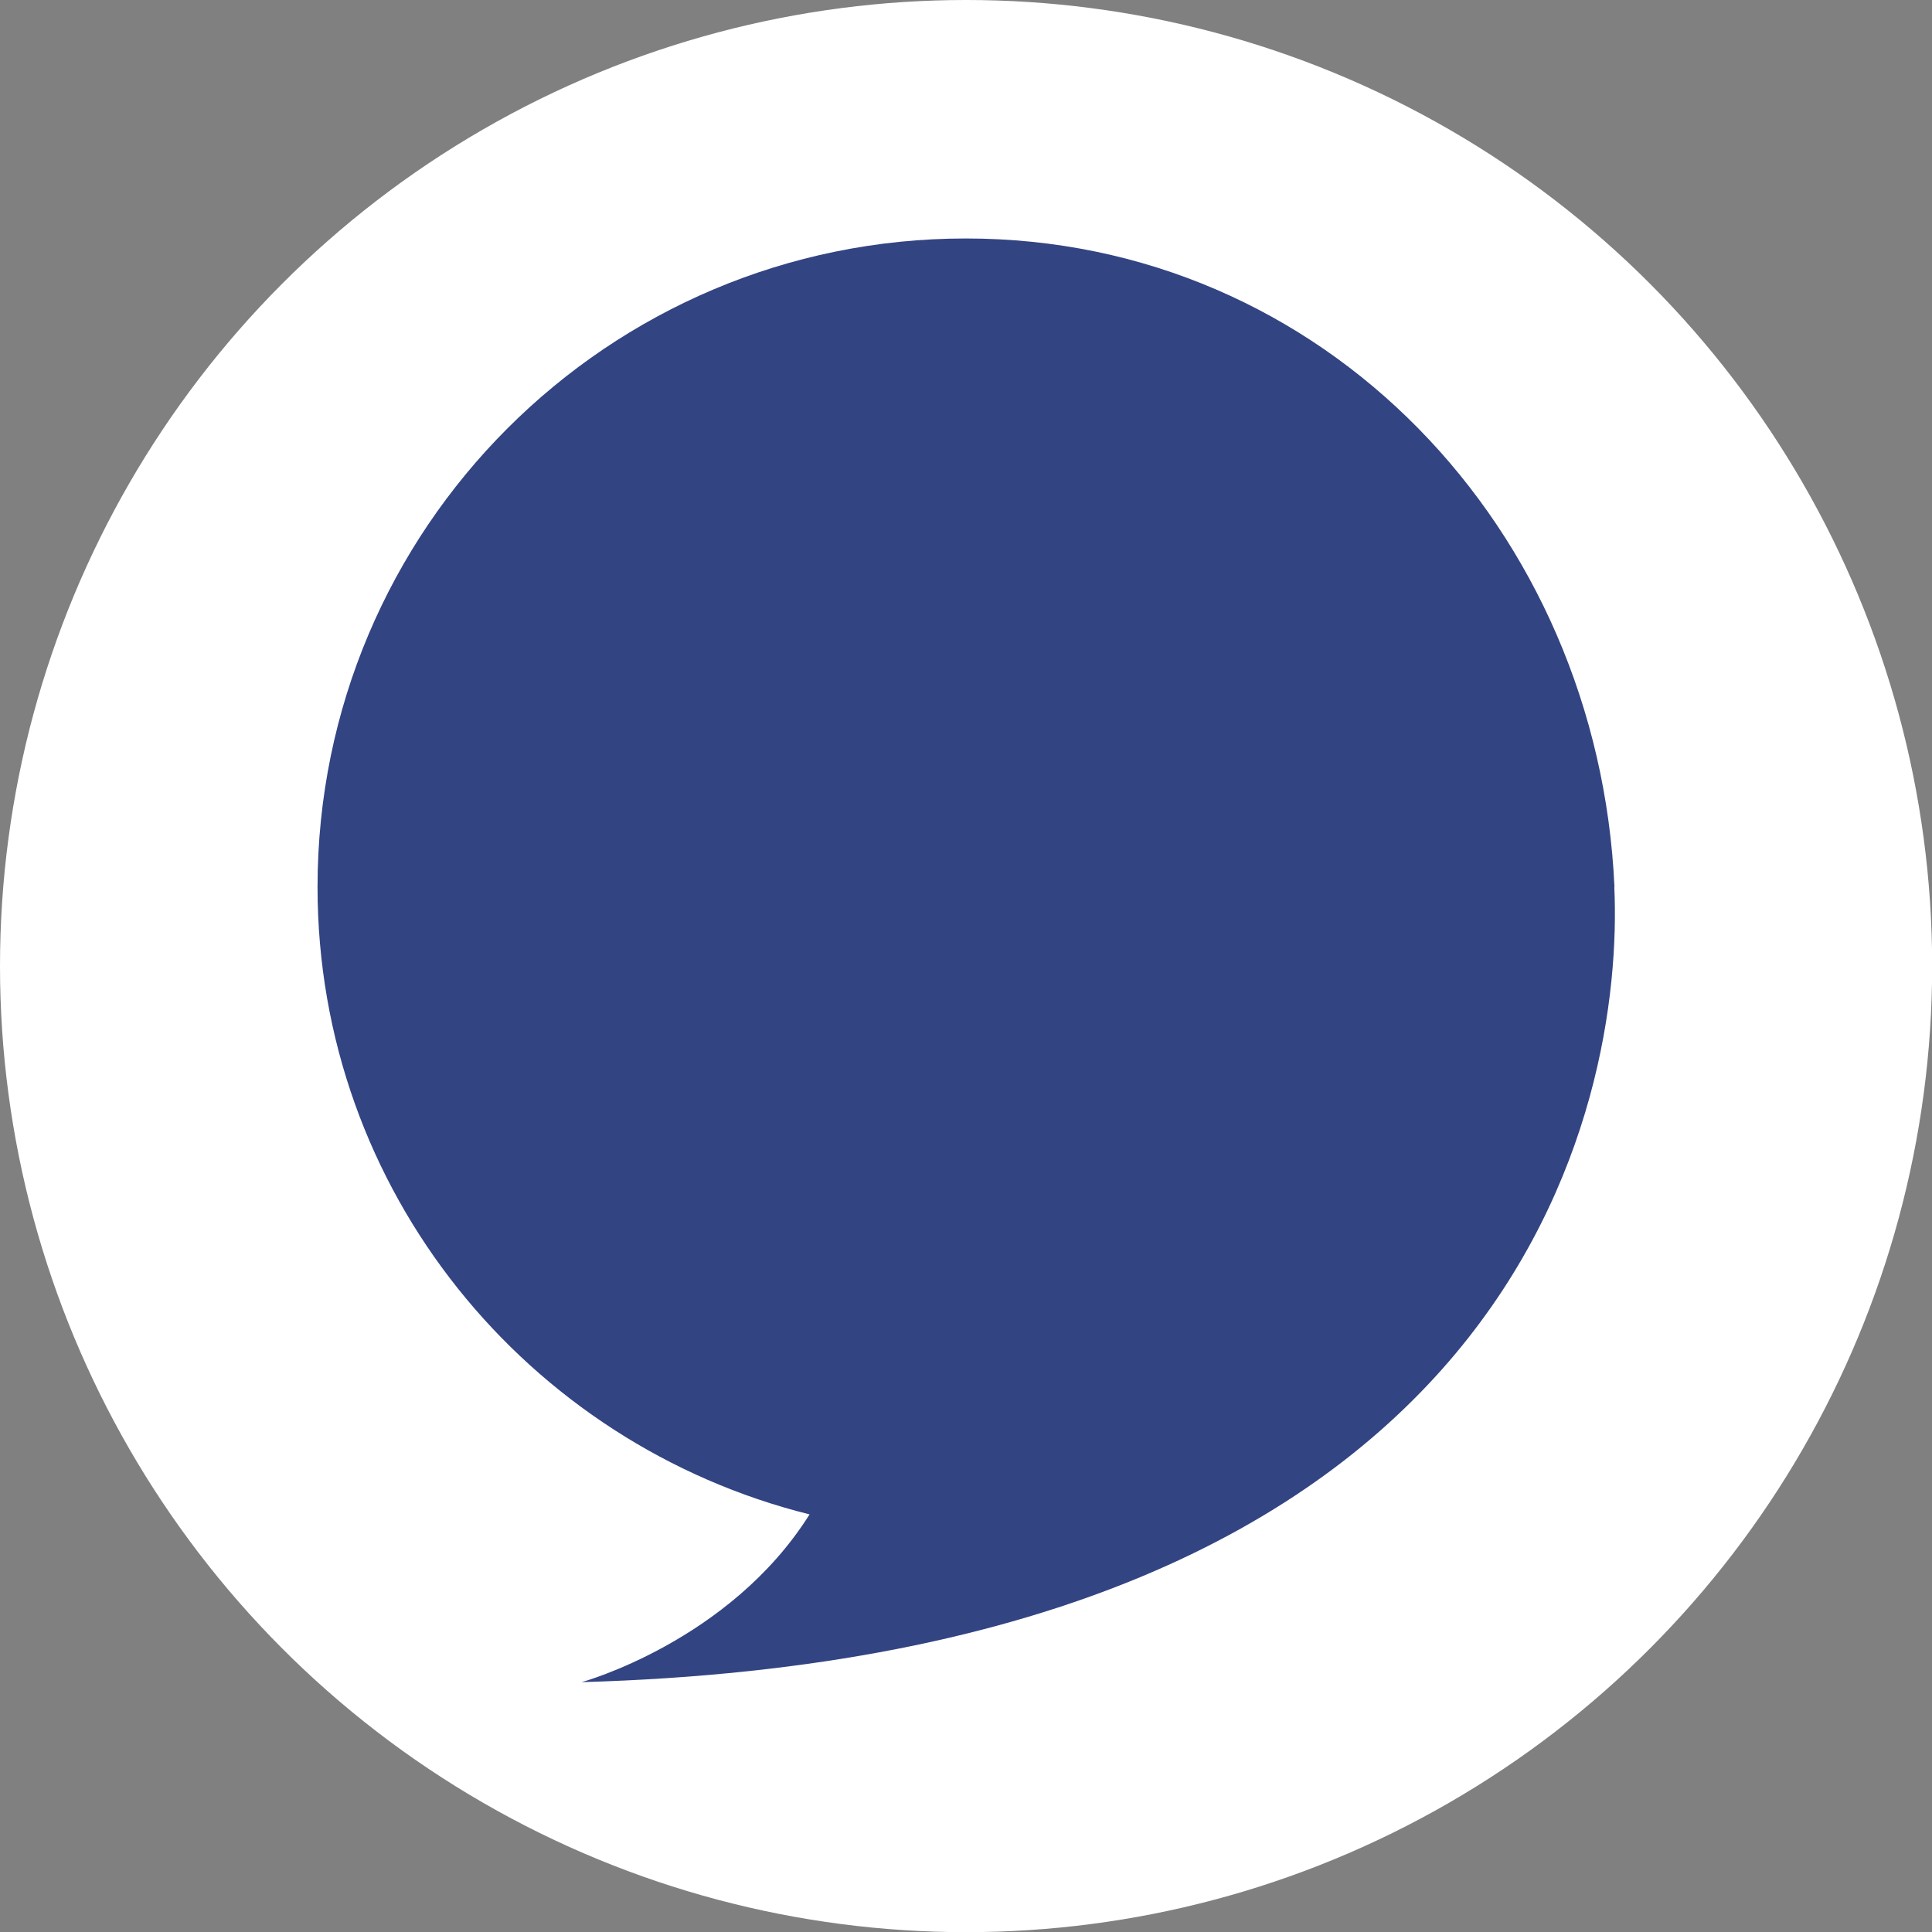
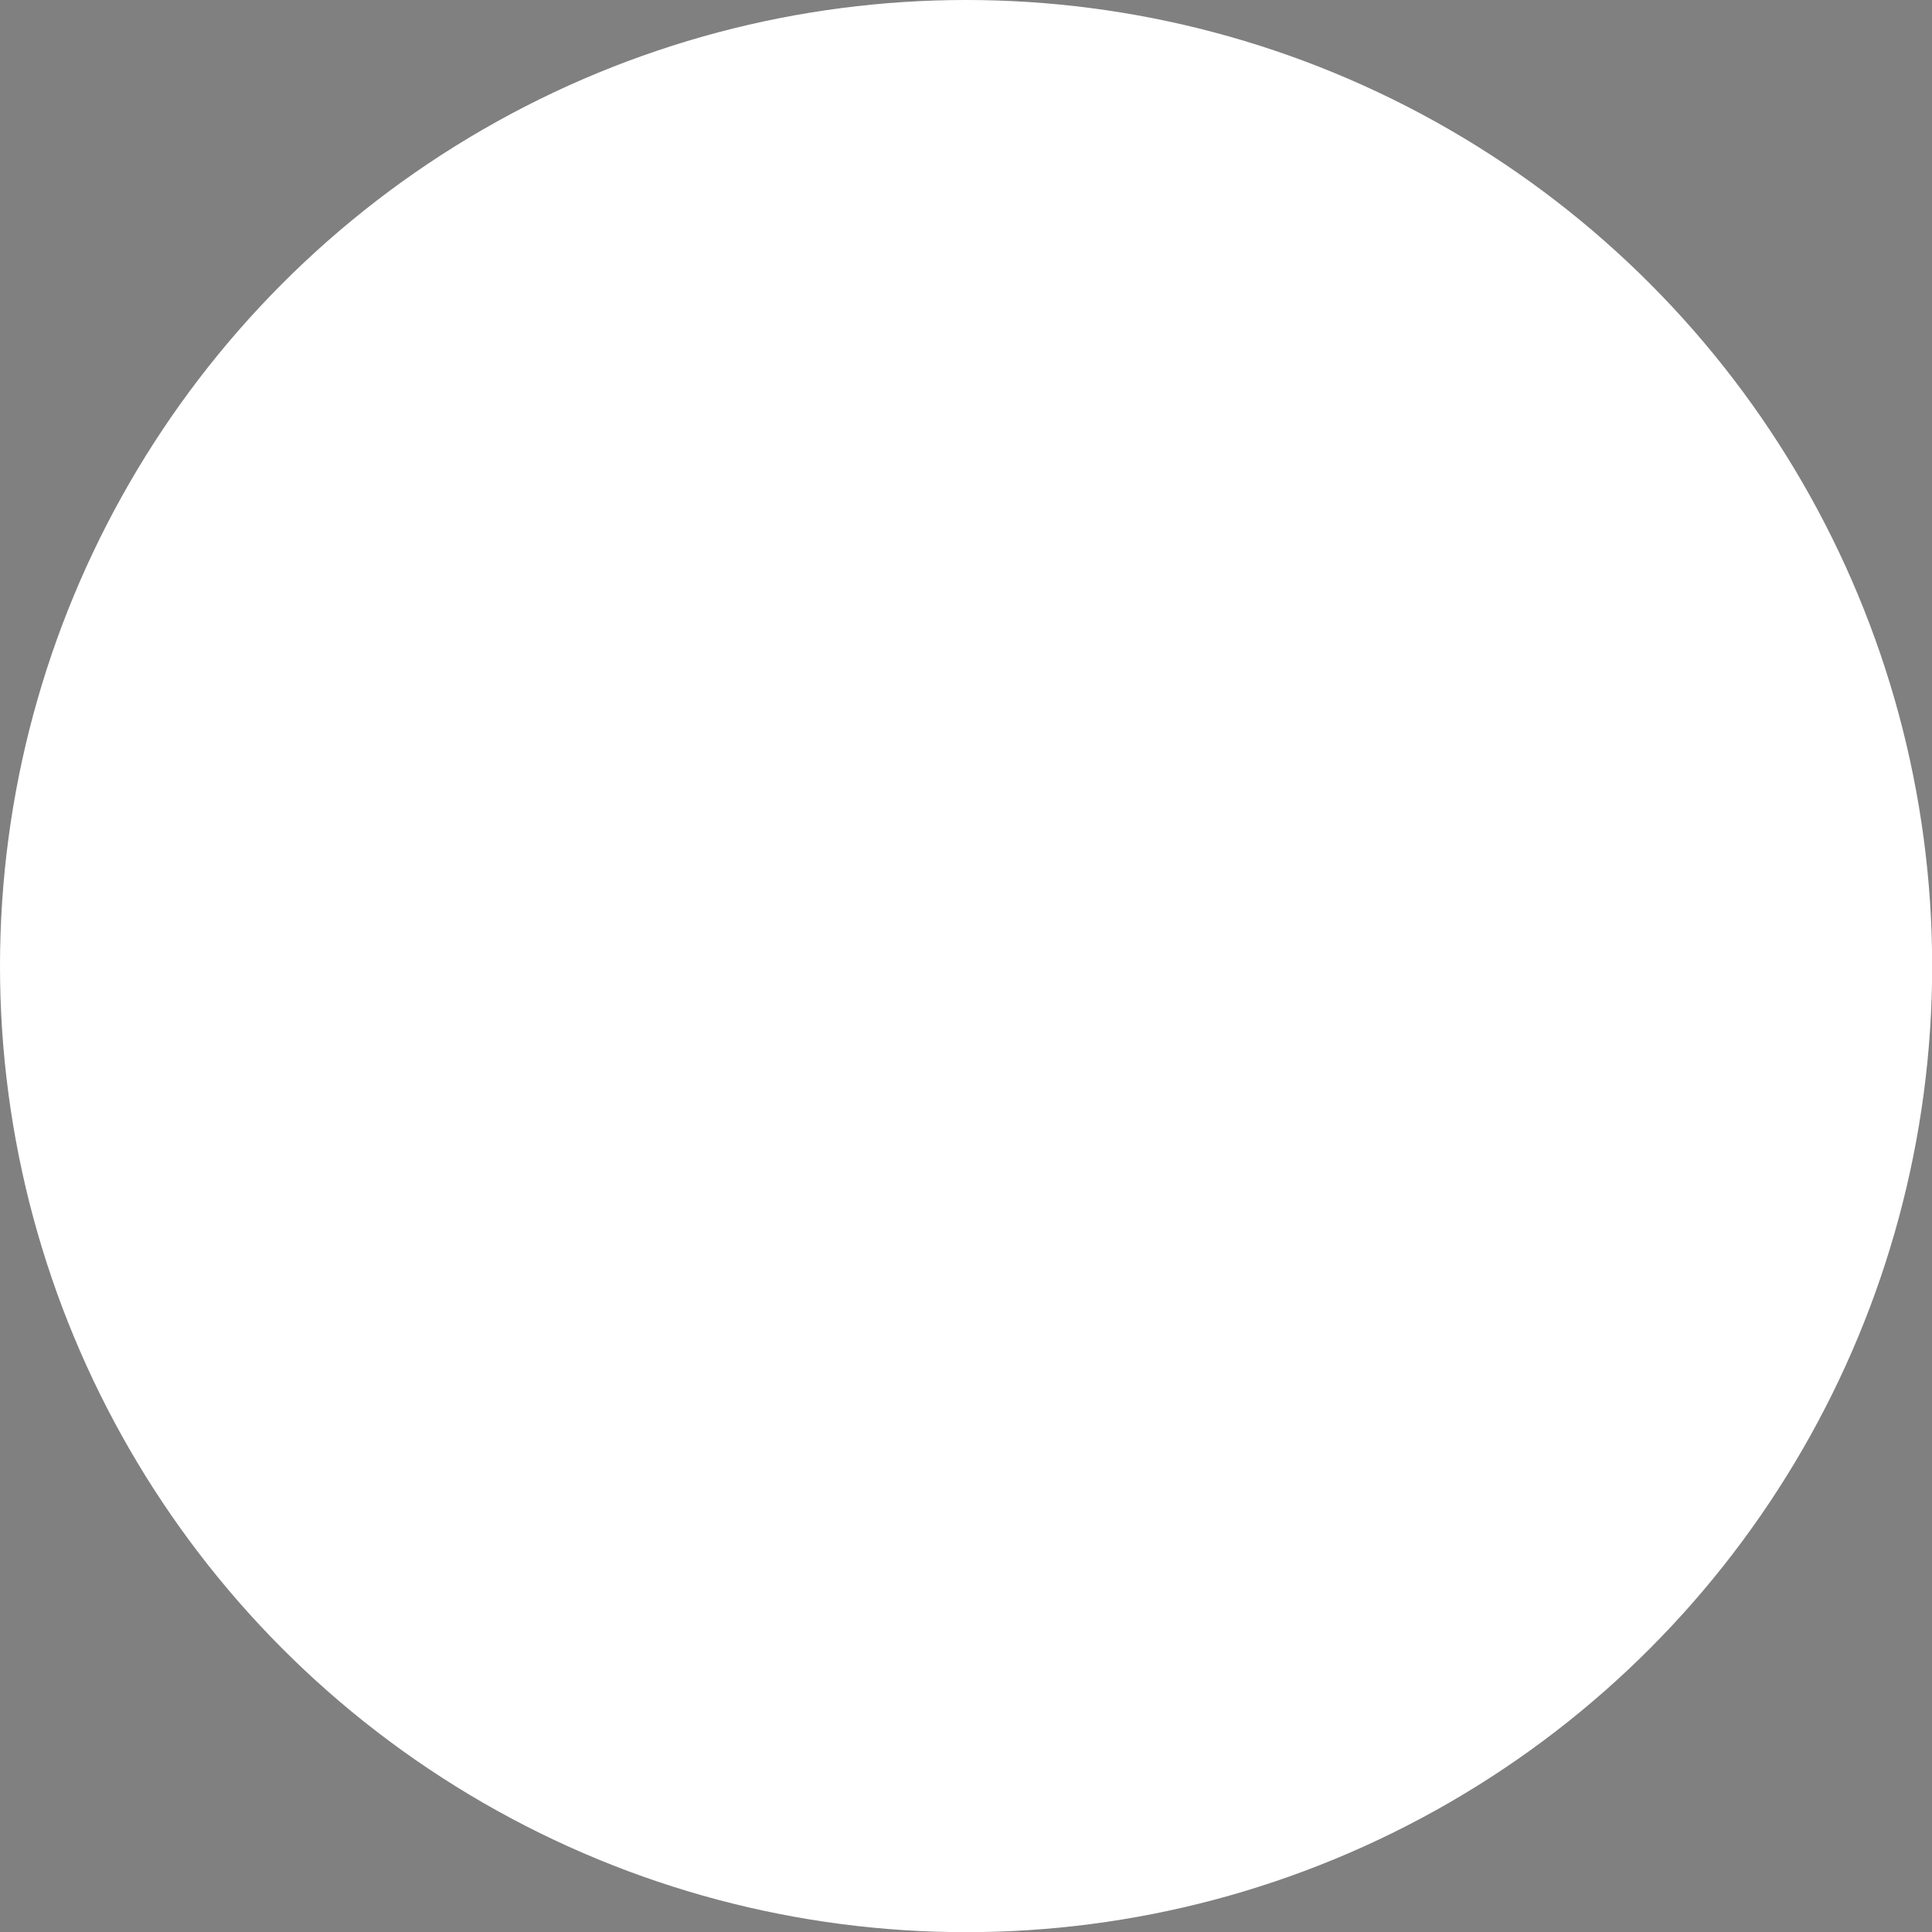
<svg xmlns="http://www.w3.org/2000/svg" width="4.25mm" height="4.25mm" viewBox="0 0 12.047 12.047">
  <rect x="0" y="0" width="12.047" height="12.047" fill="#808080" stroke="none" />
  <g id="b" data-name="Ebene 1">
    <circle cx="6.024" cy="6.024" r="6.024" fill="#fff" />
  </g>
  <g id="c" data-name="Ebene 3">
-     <path d="M10.067,5.531c-.101-2.231-1.81-4.044-4.044-4.044S1.98,3.298,1.98,5.531c0,1.895,1.309,3.474,3.068,3.912-.498.793-1.421,1.046-1.421,1.046,5.876-.168,6.5-3.632,6.439-4.958Z" fill="#324482" />
-   </g>
+     </g>
</svg>